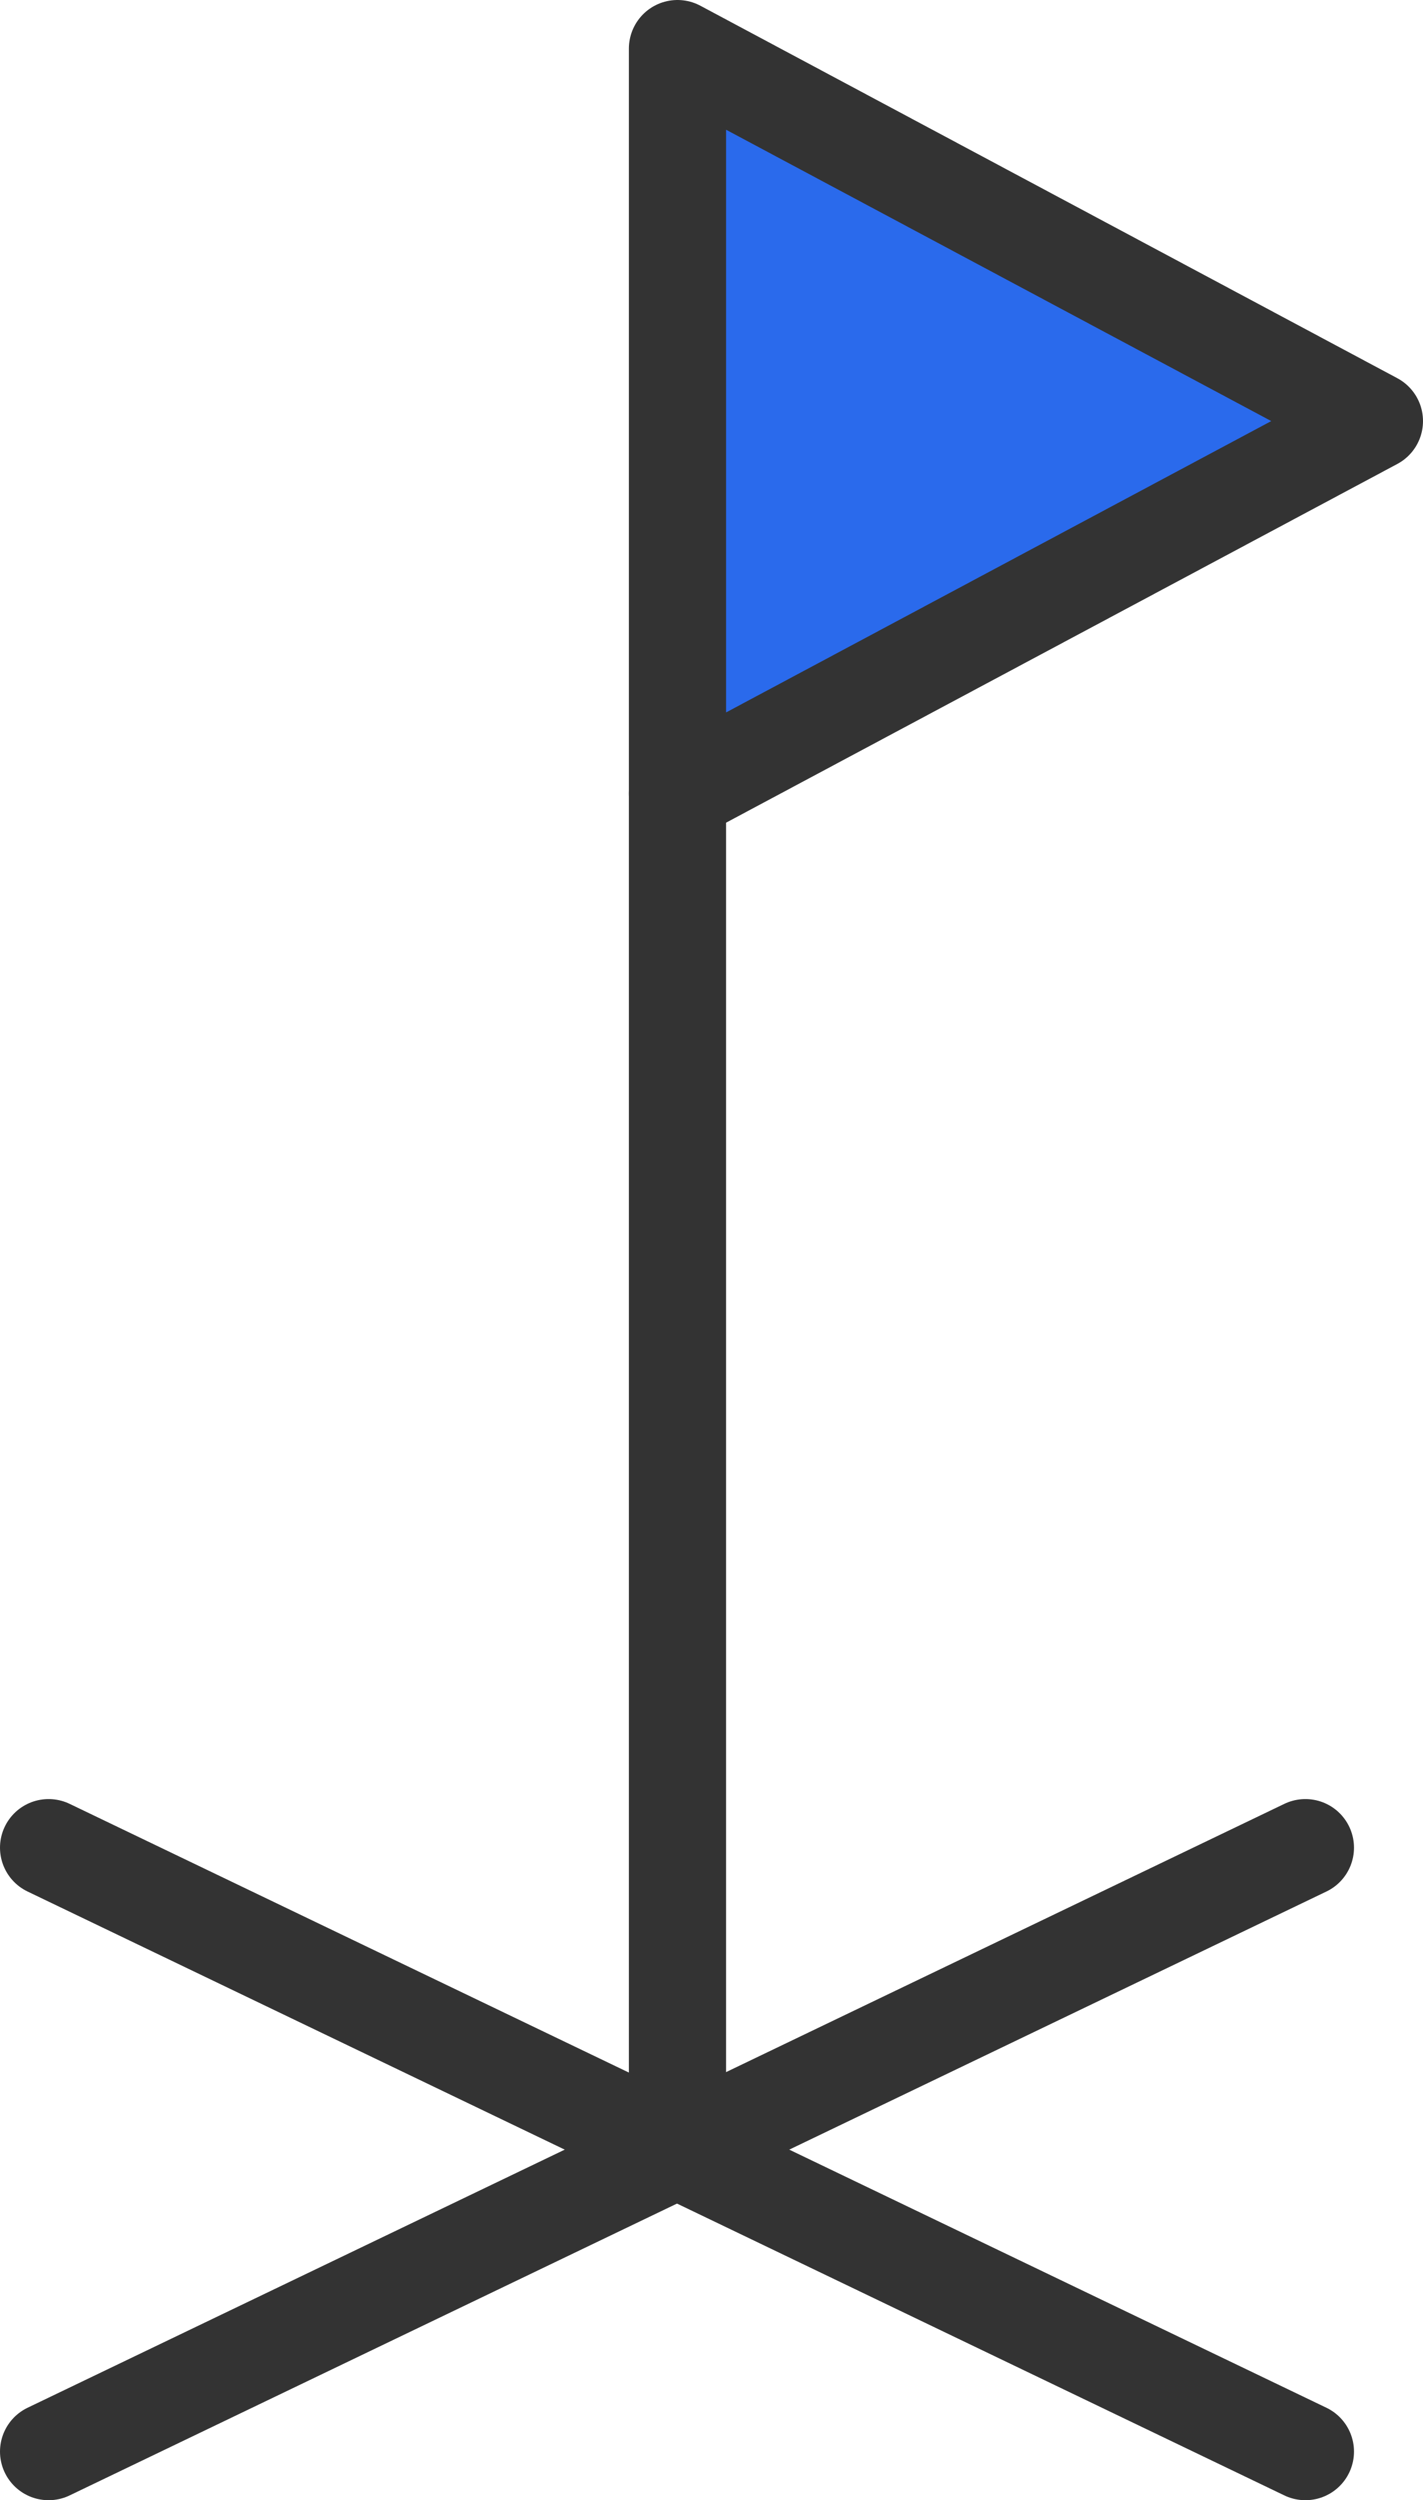
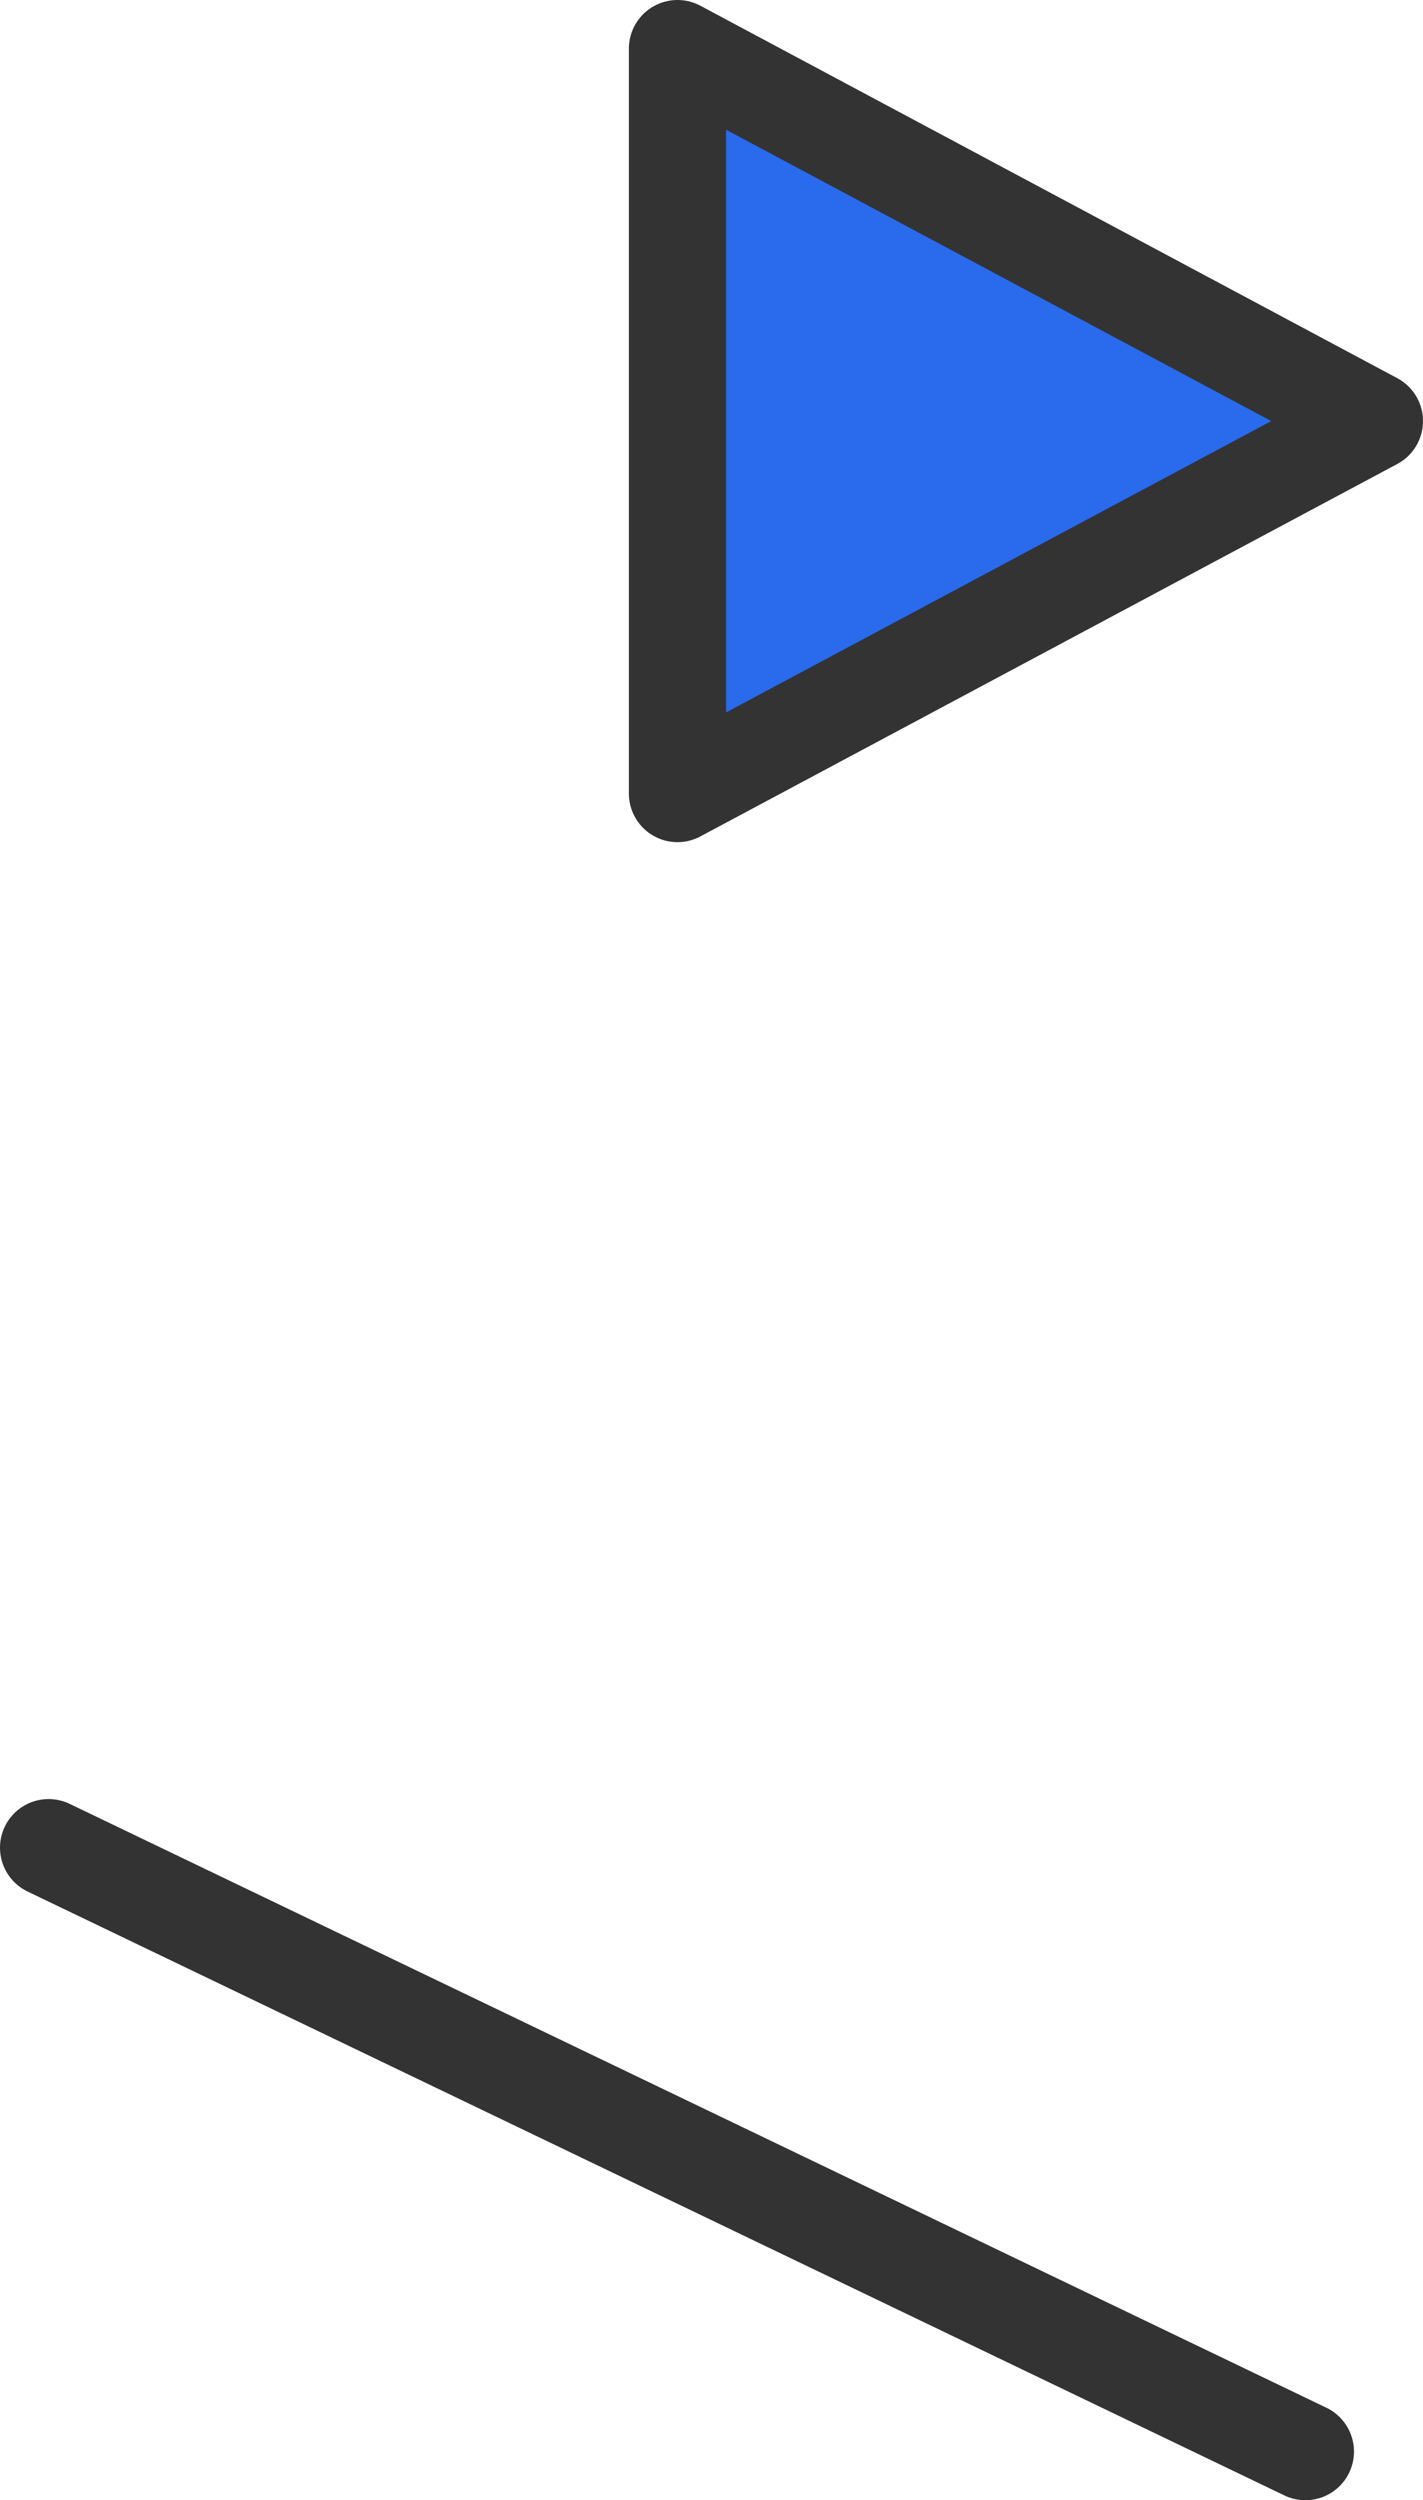
<svg xmlns="http://www.w3.org/2000/svg" viewBox="0 0 14.64 25.71">
  <defs>
    <style>.cls-1{fill:none;}.cls-1,.cls-2{stroke:#333;stroke-linecap:round;stroke-linejoin:round;}.cls-2{fill:#2a6aec;}</style>
  </defs>
  <title>provozovatel</title>
  <g id="Vrstva_2" data-name="Vrstva 2">
    <g id="Vrstva_7" data-name="Vrstva 7">
-       <line class="cls-1" x1="0.5" y1="25.21" x2="13.43" y2="19" />
      <line class="cls-1" x1="13.43" y1="25.21" x2="0.5" y2="19" />
-       <line class="cls-1" x1="6.97" y1="22.11" x2="6.97" y2="8.16" />
      <polygon class="cls-2" points="14.14 4.33 6.97 8.16 6.97 0.5 14.14 4.33" />
    </g>
  </g>
</svg>